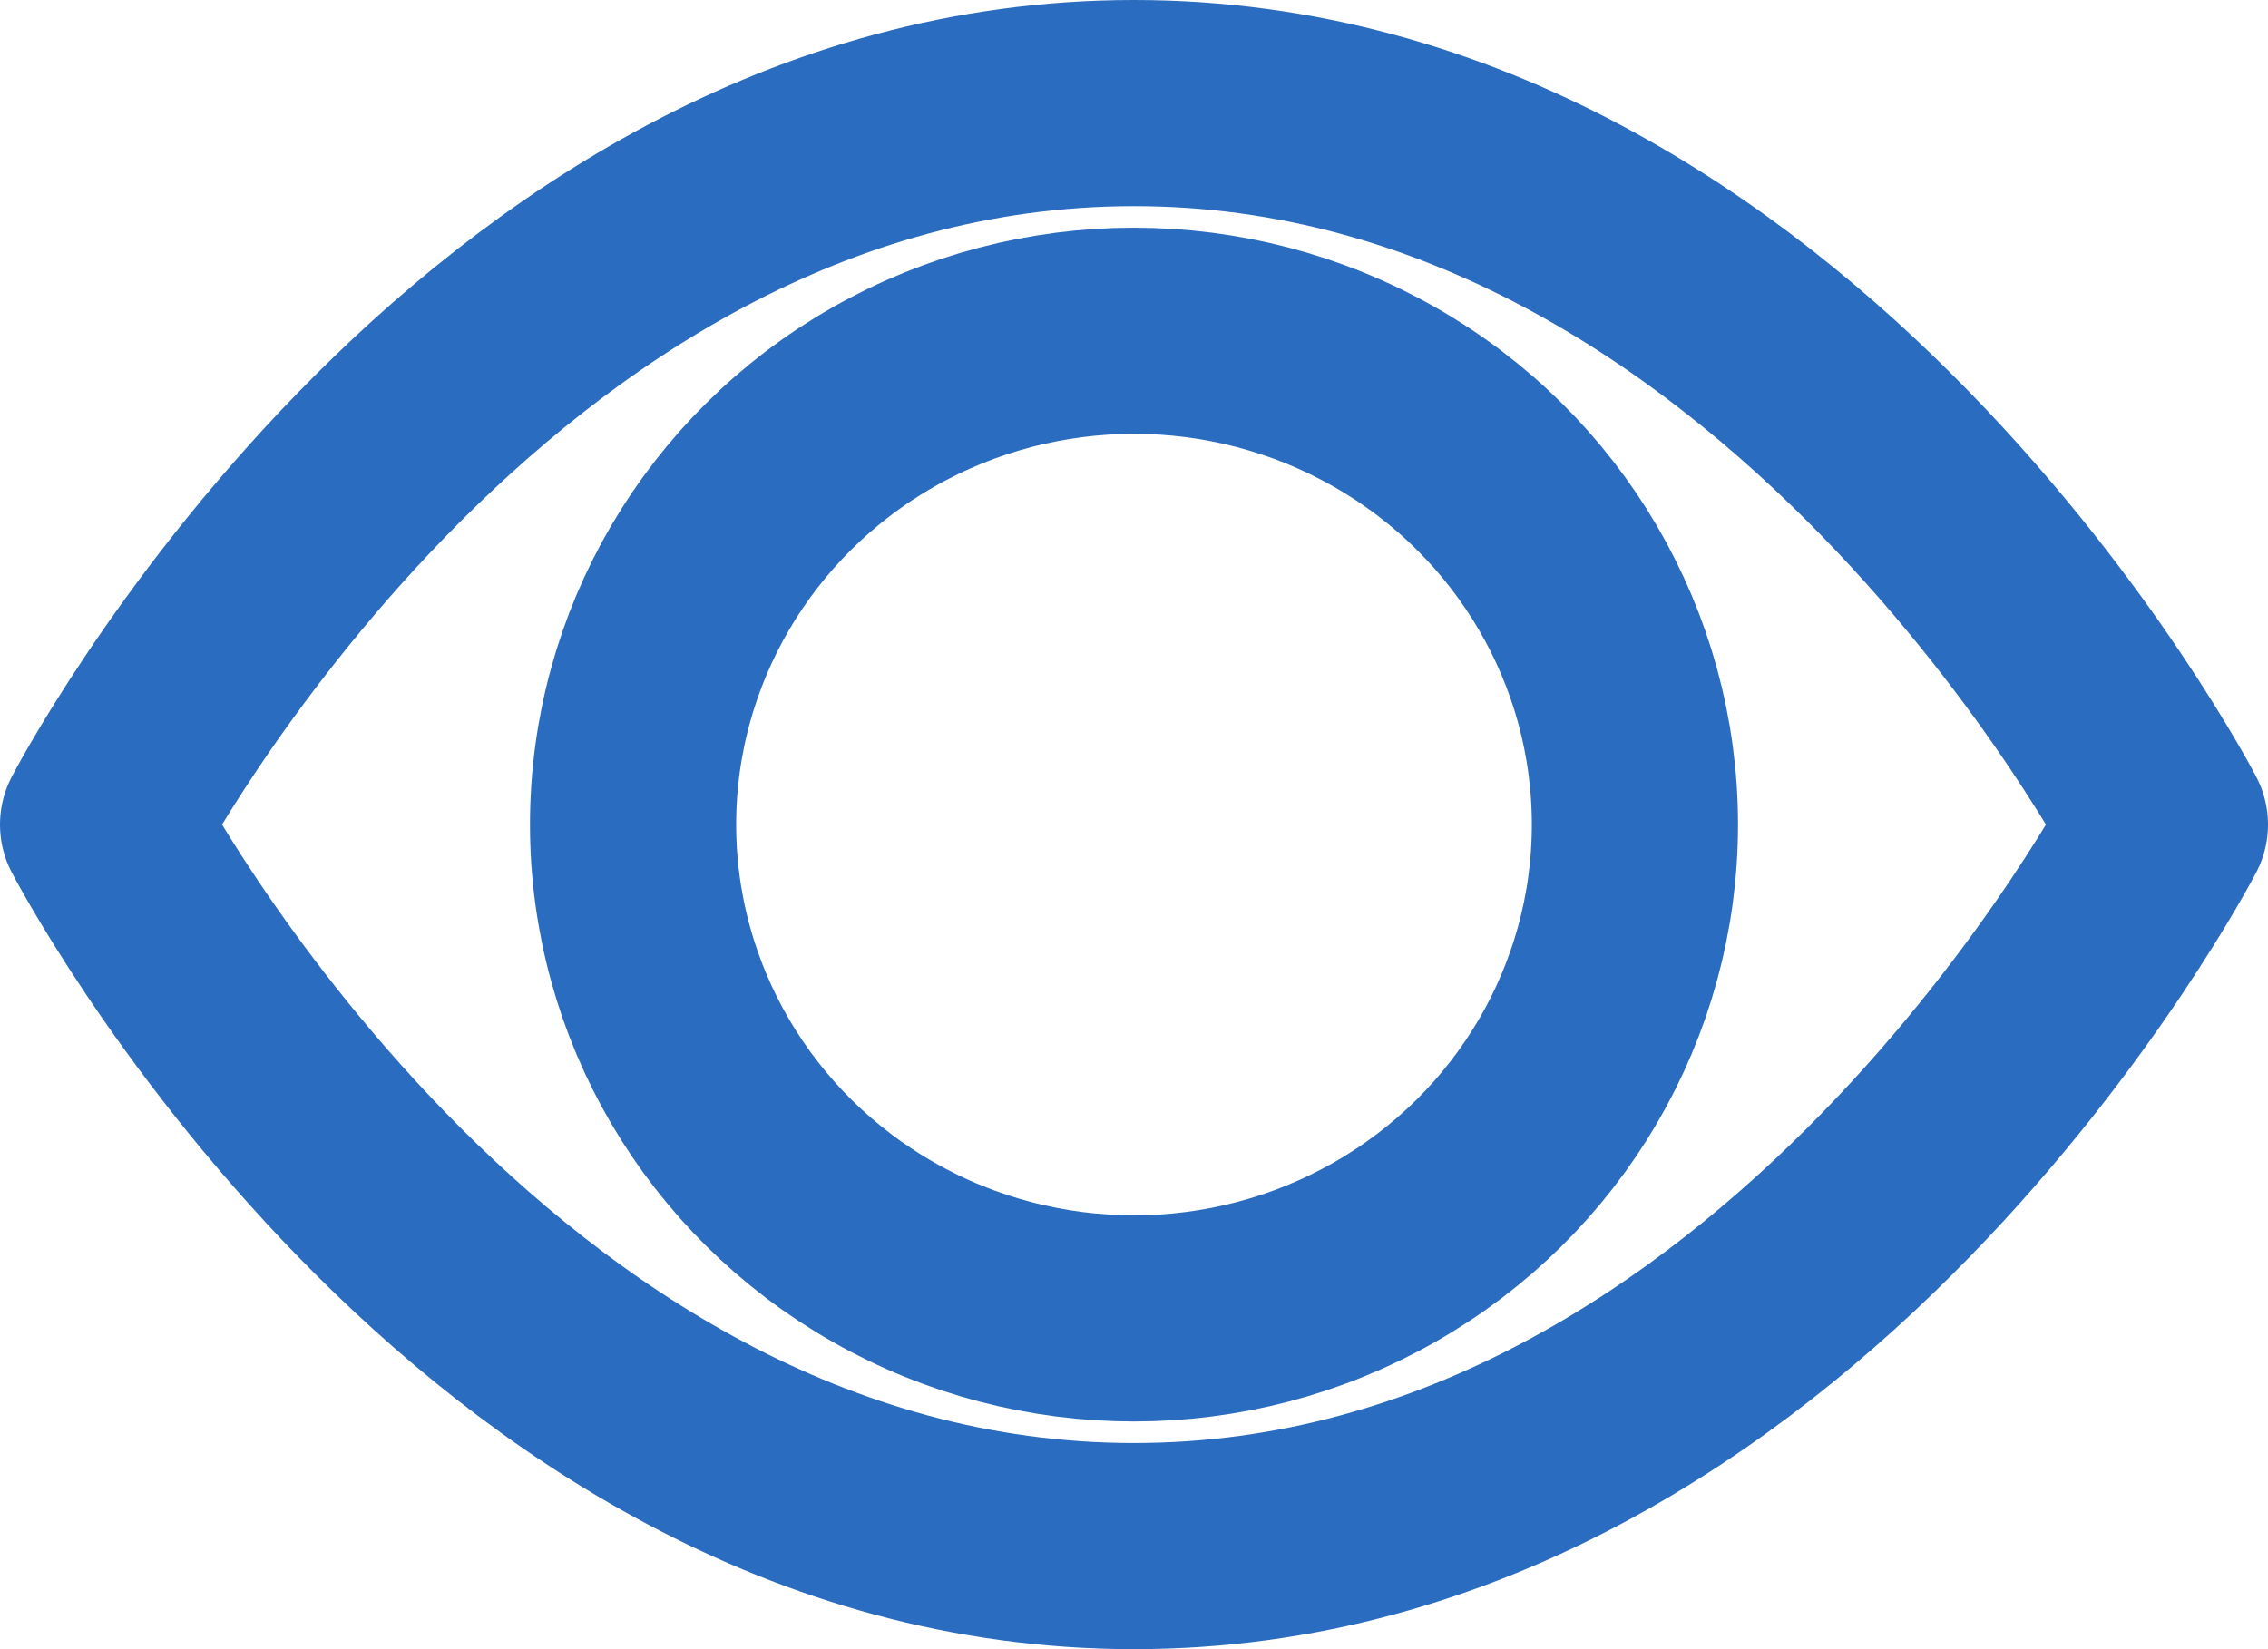
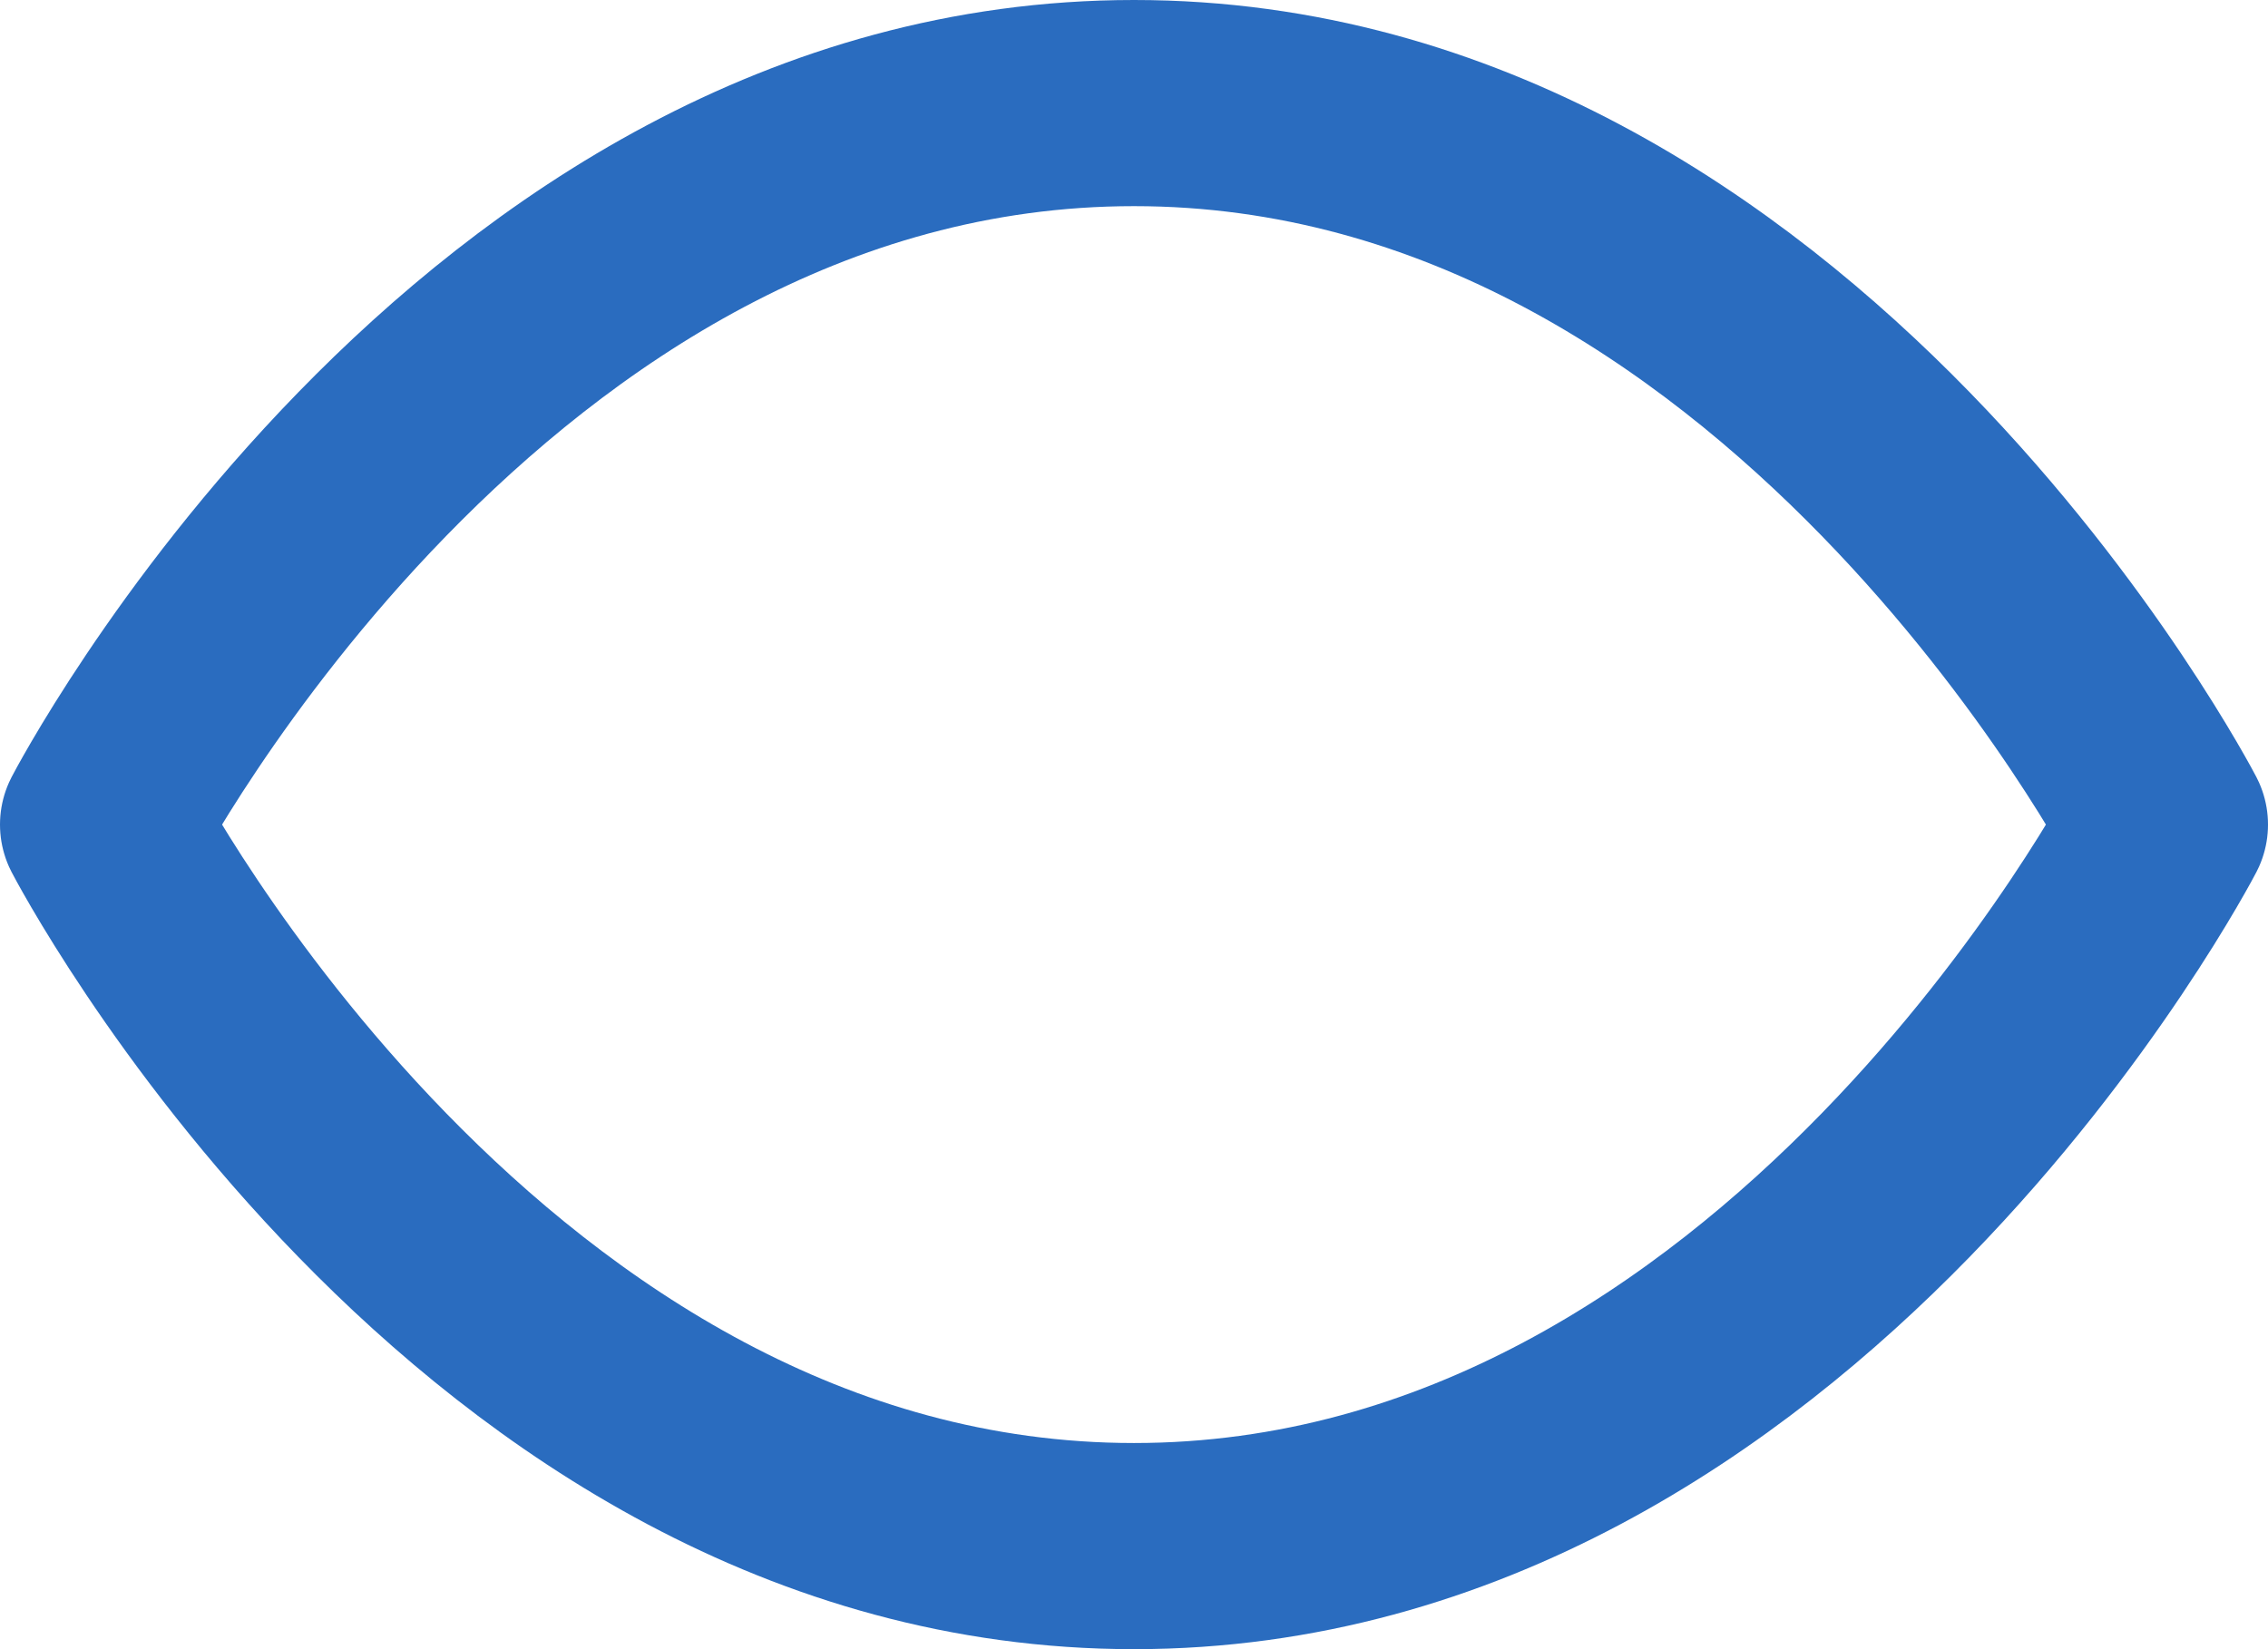
<svg xmlns="http://www.w3.org/2000/svg" width="22" height="16" viewBox="0 0 22 16">
  <g id="eye" transform="translate(0 -3)">
    <path id="Path_6489" data-name="Path 6489" d="M1,11S4.636,4,11,4s10,7,10,7-3.636,7-10,7S1,11,1,11Z" fill="none" stroke="#2a6cbf" stroke-linecap="round" stroke-linejoin="round" stroke-width="2" />
-     <ellipse id="Ellipse_12" data-name="Ellipse 12" cx="4.859" cy="4.791" rx="4.859" ry="4.791" transform="translate(6.141 6.209)" fill="none" stroke="#2a6cbf" stroke-linecap="round" stroke-linejoin="round" stroke-width="2" />
  </g>
</svg>